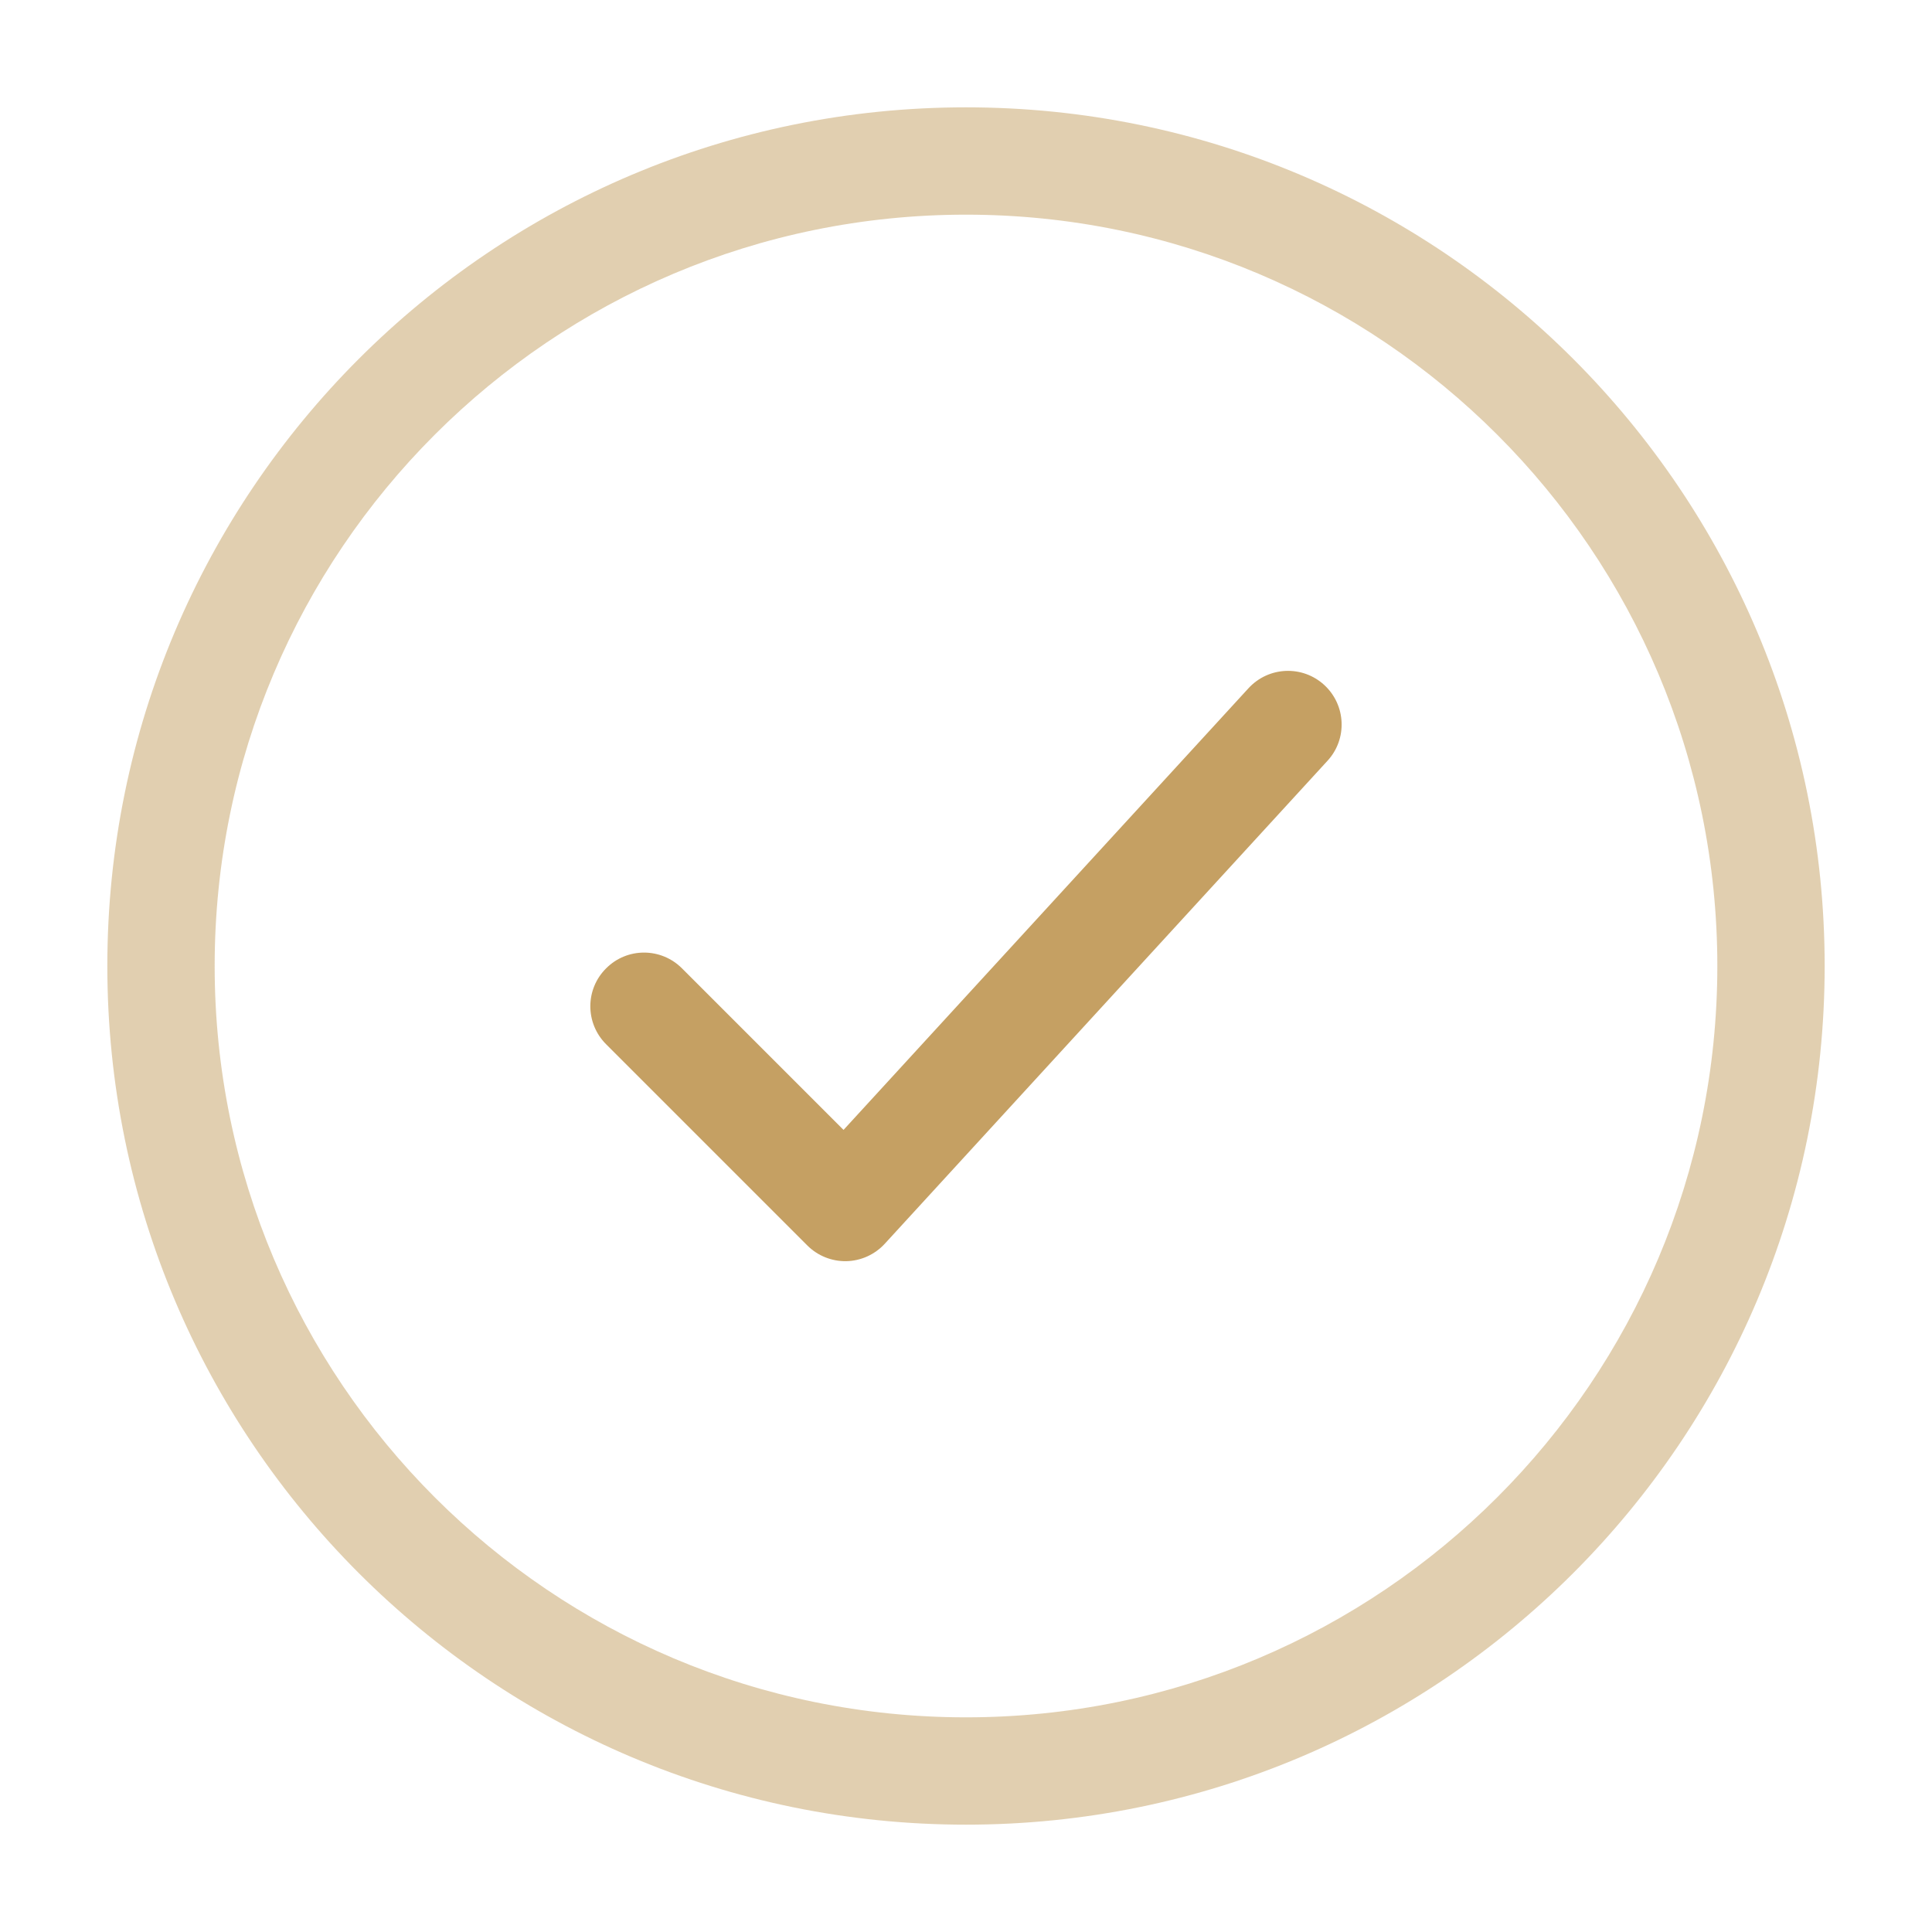
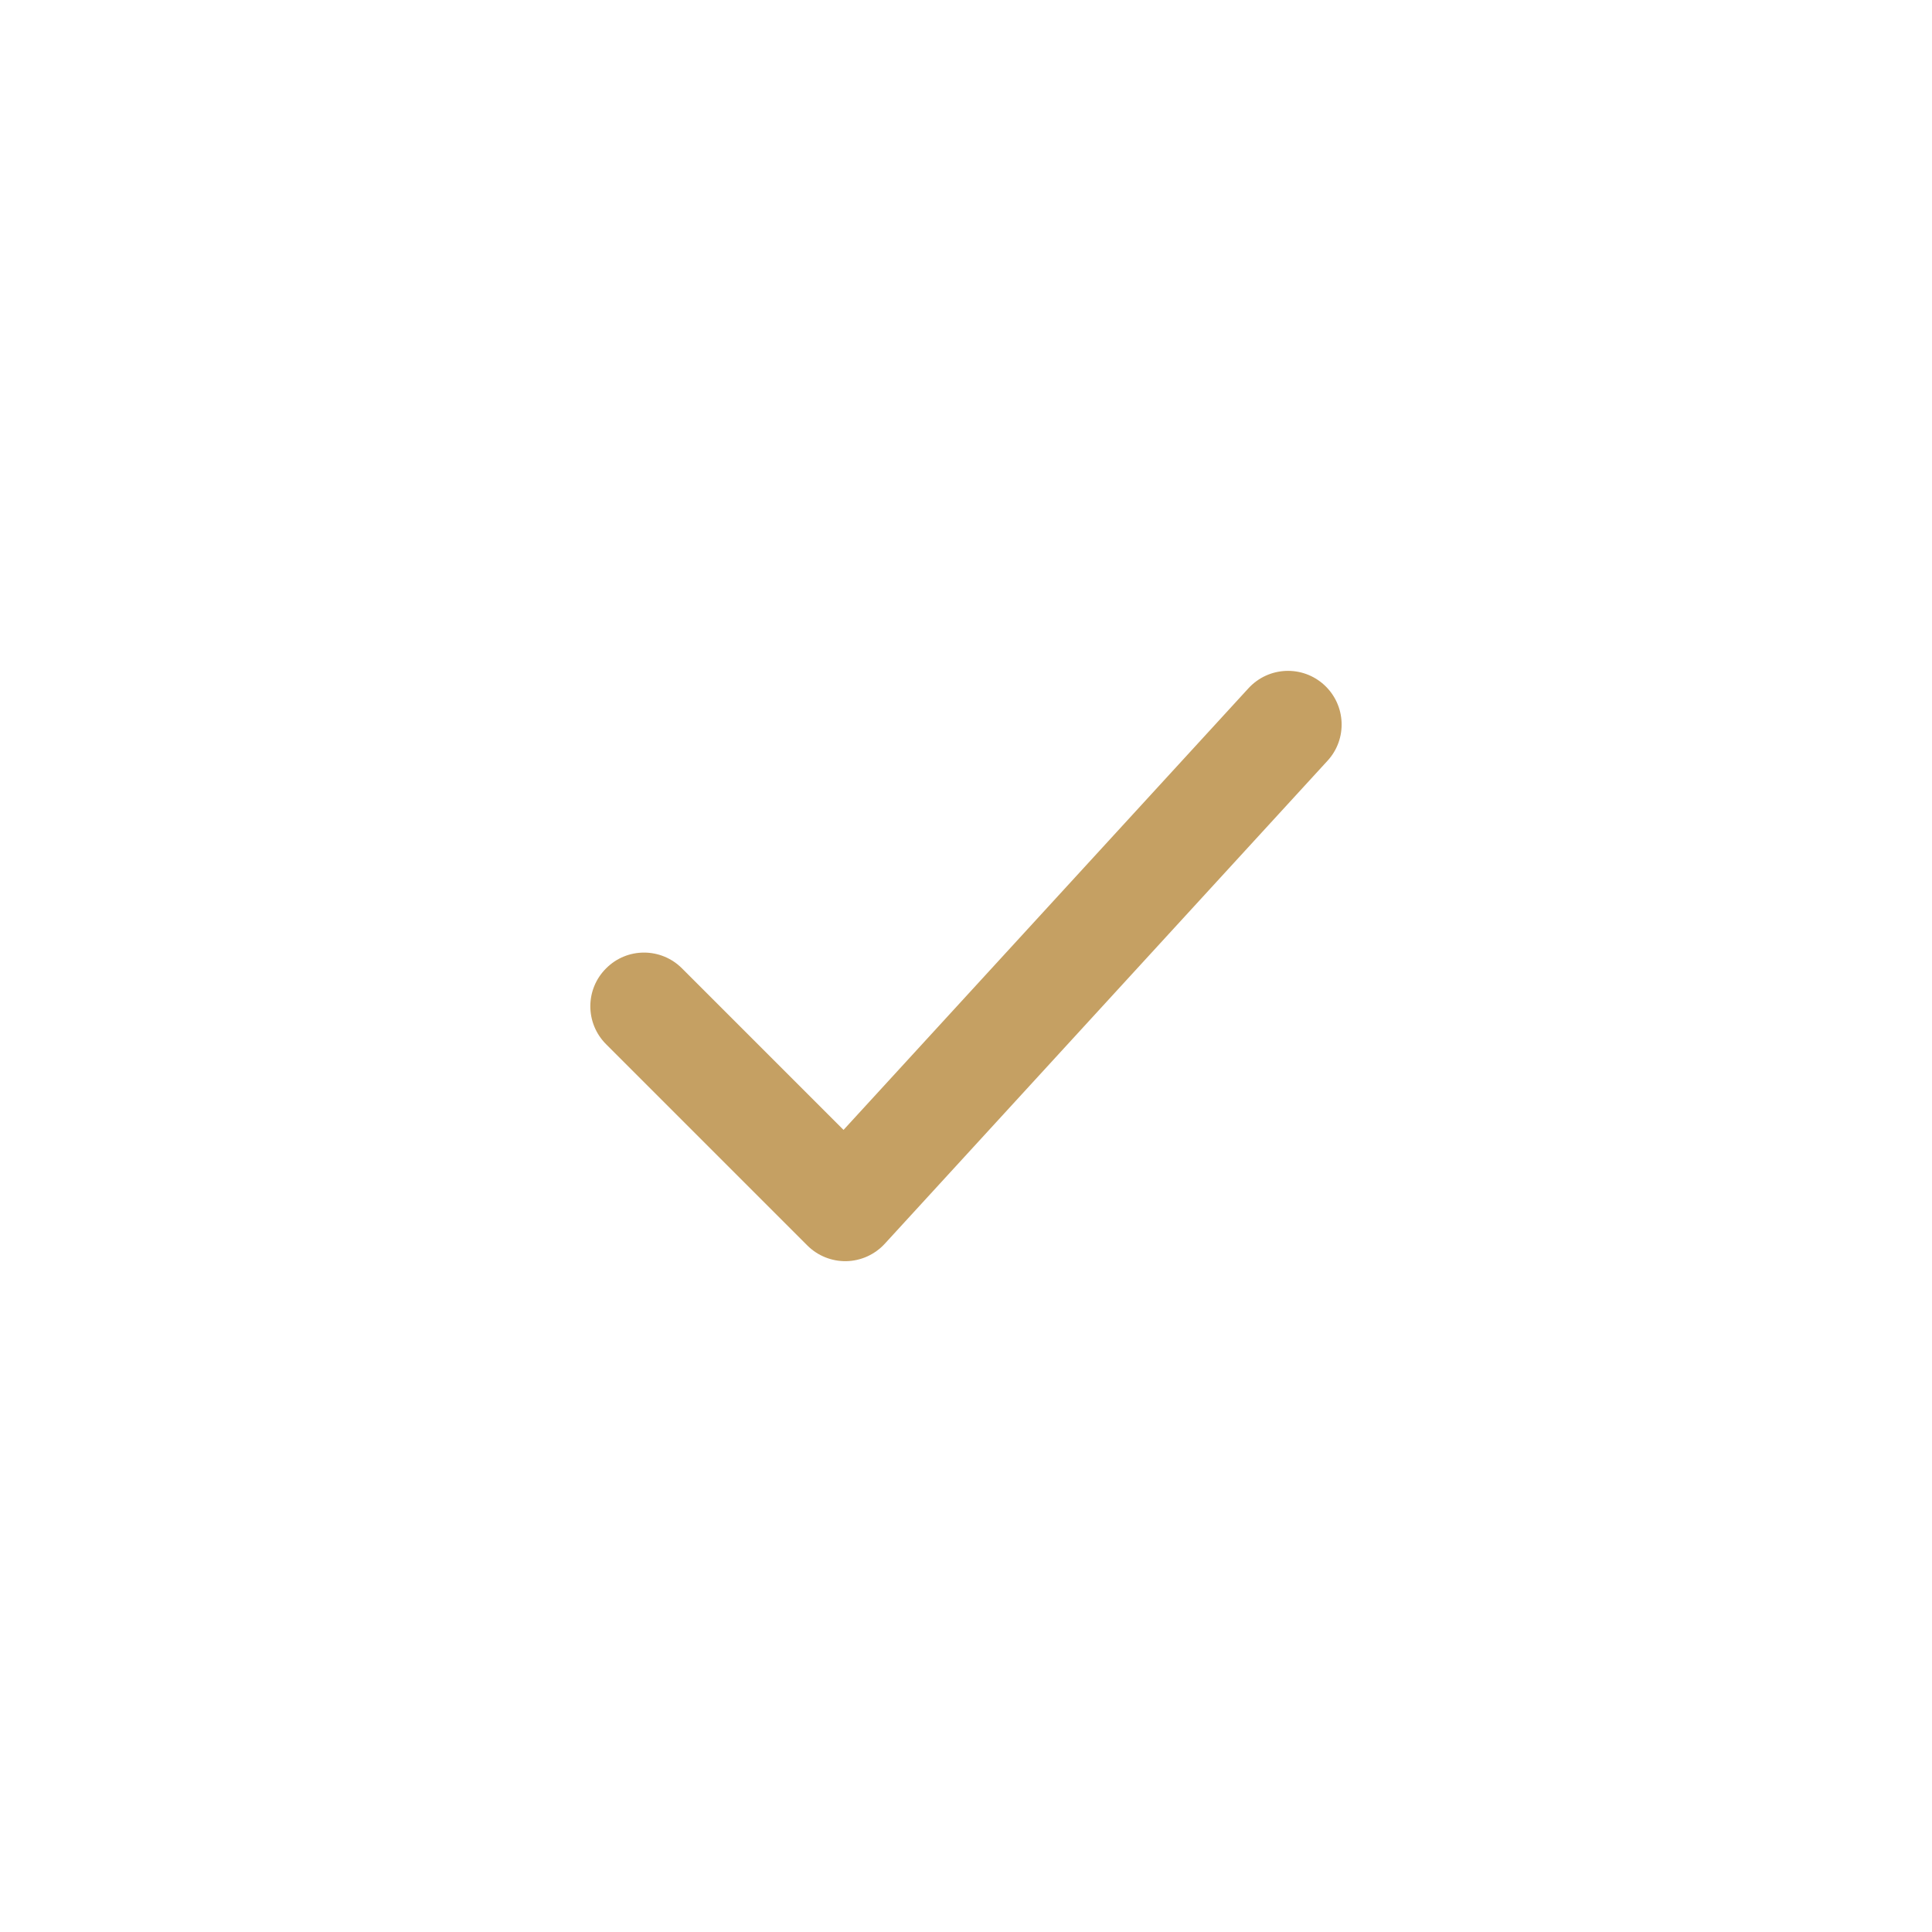
<svg xmlns="http://www.w3.org/2000/svg" fill="none" height="100%" overflow="visible" preserveAspectRatio="none" style="display: block;" viewBox="0 0 18 18" width="100%">
  <g id="Icon">
    <g id="elements">
-       <path d="M16 9C16 12.866 12.866 16 9 16C5.134 16 2 12.866 2 9C2 5.134 5.134 2 9 2C12.866 2 16 5.134 16 9ZM17 9C17 4.582 13.418 1 9 1C4.582 1 1 4.582 1 9C1 13.418 4.582 17 9 17C13.418 17 17 13.418 17 9Z" fill="#C5A063" fill-opacity="0.5" id="Vector (Stroke)" />
      <path d="M11.632 6.412C11.819 6.209 12.134 6.195 12.338 6.382C12.541 6.569 12.555 6.885 12.368 7.088L8.243 11.588C8.151 11.688 8.022 11.747 7.886 11.75C7.75 11.753 7.618 11.7 7.522 11.604L5.647 9.729C5.451 9.533 5.451 9.217 5.647 9.022C5.842 8.826 6.158 8.826 6.354 9.022L7.859 10.527L11.632 6.412Z" fill="#C5A063" id="Vector (Stroke)_2" />
    </g>
  </g>
</svg>